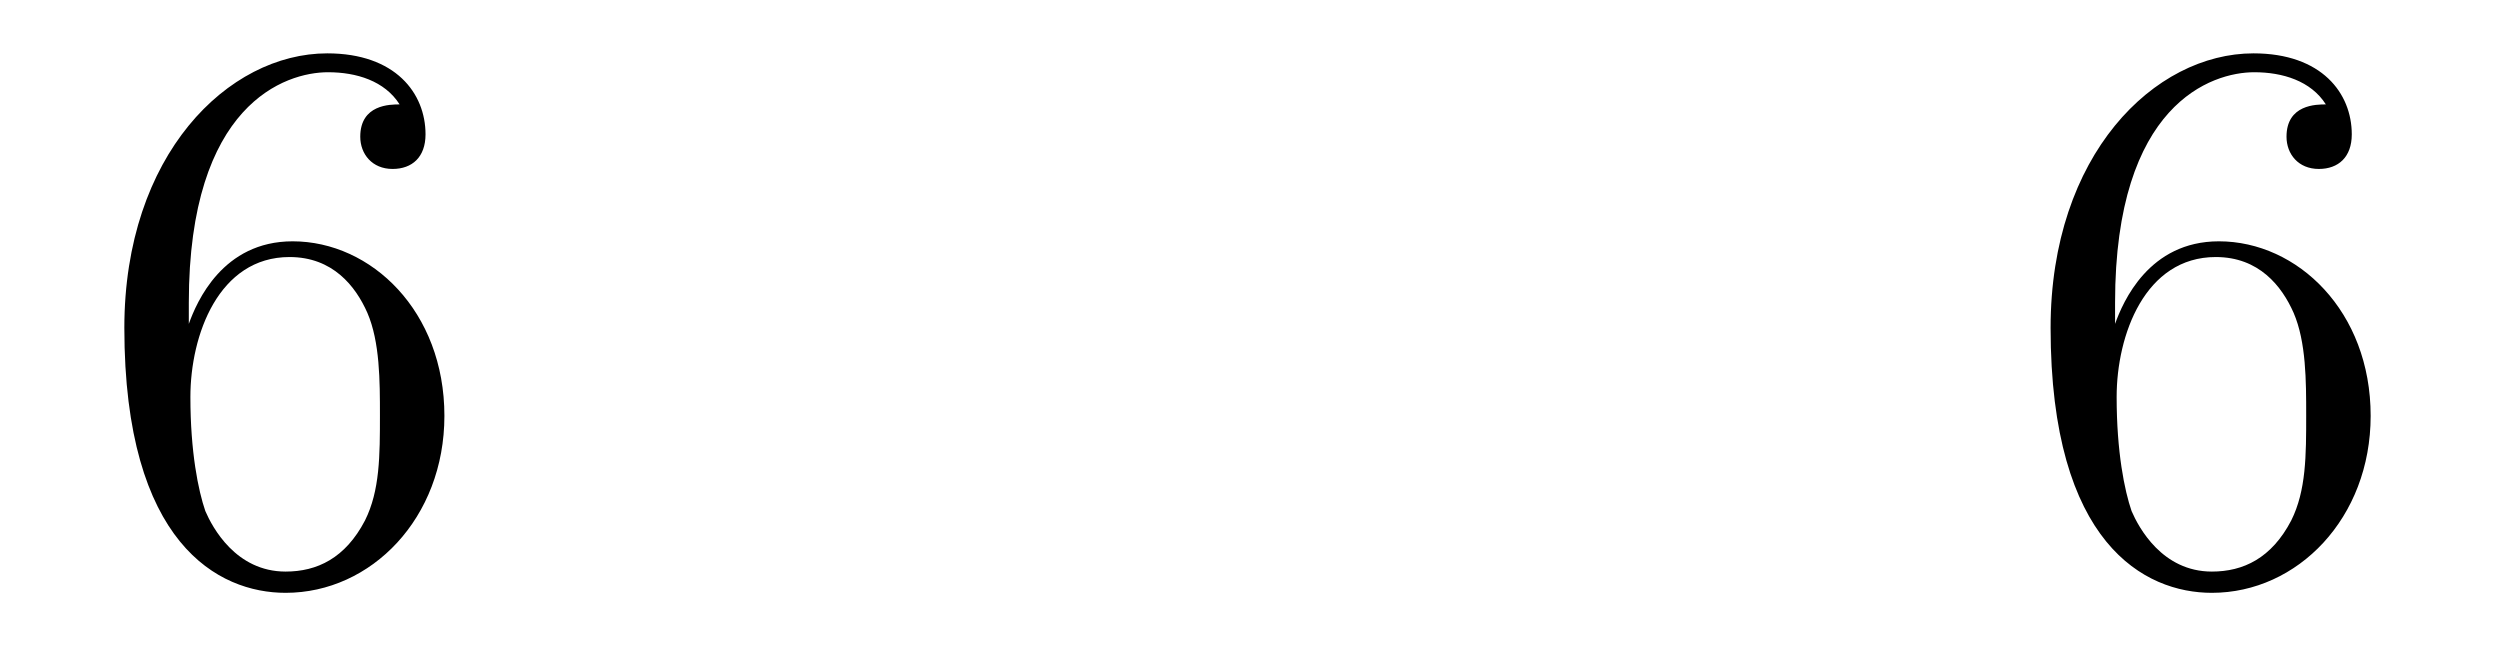
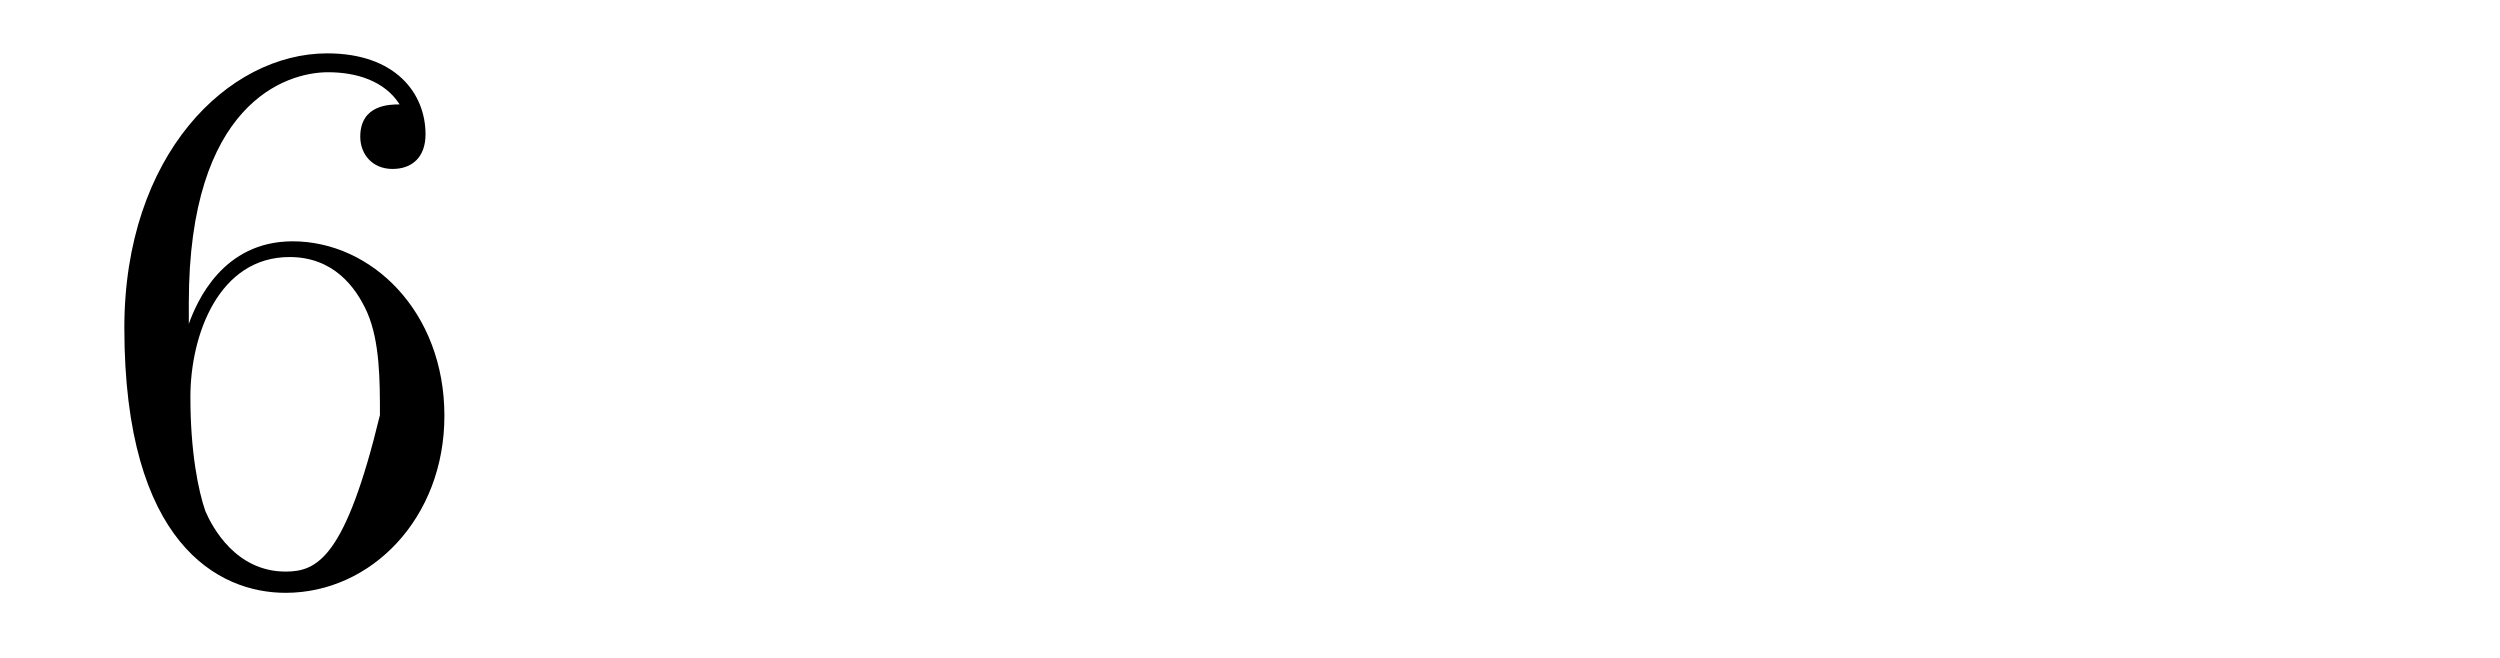
<svg xmlns="http://www.w3.org/2000/svg" version="1.1" width="38pt" height="10pt" viewBox="0 -10 38 10">
  <g id="page1">
    <g transform="matrix(1 0 0 -1 -127 653)">
-       <path d="M129.87 658.4C129.87 661.424 131.341 661.902 131.986 661.902C132.417 661.902 132.847 661.771 133.074 661.413C132.931 661.413 132.476 661.413 132.476 660.922C132.476 660.659 132.656 660.432 132.967 660.432C133.265 660.432 133.468 660.612 133.468 660.958C133.468 661.58 133.014 662.189 131.974 662.189C130.468 662.189 128.89 660.648 128.89 658.017C128.89 654.73 130.325 653.989 131.341 653.989C132.644 653.989 133.755 655.125 133.755 656.679C133.755 658.268 132.644 659.332 131.448 659.332C130.384 659.332 129.99 658.412 129.87 658.077V658.4ZM131.341 654.312C130.587 654.312 130.229 654.981 130.121 655.232C130.014 655.543 129.894 656.129 129.894 656.966C129.894 657.91 130.325 659.093 131.401 659.093C132.058 659.093 132.405 658.651 132.584 658.245C132.775 657.802 132.775 657.205 132.775 656.691C132.775 656.081 132.775 655.543 132.548 655.089C132.249 654.515 131.819 654.312 131.341 654.312Z" />
-       <path d="M159.149 658.4C159.149 661.424 160.62 661.902 161.265 661.902C161.695 661.902 162.126 661.771 162.353 661.413C162.21 661.413 161.755 661.413 161.755 660.922C161.755 660.659 161.934 660.432 162.246 660.432C162.544 660.432 162.747 660.612 162.747 660.958C162.747 661.58 162.293 662.189 161.253 662.189C159.747 662.189 158.169 660.648 158.169 658.017C158.169 654.73 159.604 653.989 160.62 653.989C161.923 653.989 163.034 655.125 163.034 656.679C163.034 658.268 161.923 659.332 160.727 659.332C159.663 659.332 159.269 658.412 159.149 658.077V658.4ZM160.62 654.312C159.866 654.312 159.508 654.981 159.4 655.232C159.293 655.543 159.173 656.129 159.173 656.966C159.173 657.91 159.604 659.093 160.68 659.093C161.337 659.093 161.684 658.651 161.863 658.245C162.054 657.802 162.054 657.205 162.054 656.691C162.054 656.081 162.054 655.543 161.827 655.089C161.528 654.515 161.098 654.312 160.62 654.312Z" />
+       <path d="M129.87 658.4C129.87 661.424 131.341 661.902 131.986 661.902C132.417 661.902 132.847 661.771 133.074 661.413C132.931 661.413 132.476 661.413 132.476 660.922C132.476 660.659 132.656 660.432 132.967 660.432C133.265 660.432 133.468 660.612 133.468 660.958C133.468 661.58 133.014 662.189 131.974 662.189C130.468 662.189 128.89 660.648 128.89 658.017C128.89 654.73 130.325 653.989 131.341 653.989C132.644 653.989 133.755 655.125 133.755 656.679C133.755 658.268 132.644 659.332 131.448 659.332C130.384 659.332 129.99 658.412 129.87 658.077V658.4ZM131.341 654.312C130.587 654.312 130.229 654.981 130.121 655.232C130.014 655.543 129.894 656.129 129.894 656.966C129.894 657.91 130.325 659.093 131.401 659.093C132.058 659.093 132.405 658.651 132.584 658.245C132.775 657.802 132.775 657.205 132.775 656.691C132.249 654.515 131.819 654.312 131.341 654.312Z" />
    </g>
  </g>
</svg>